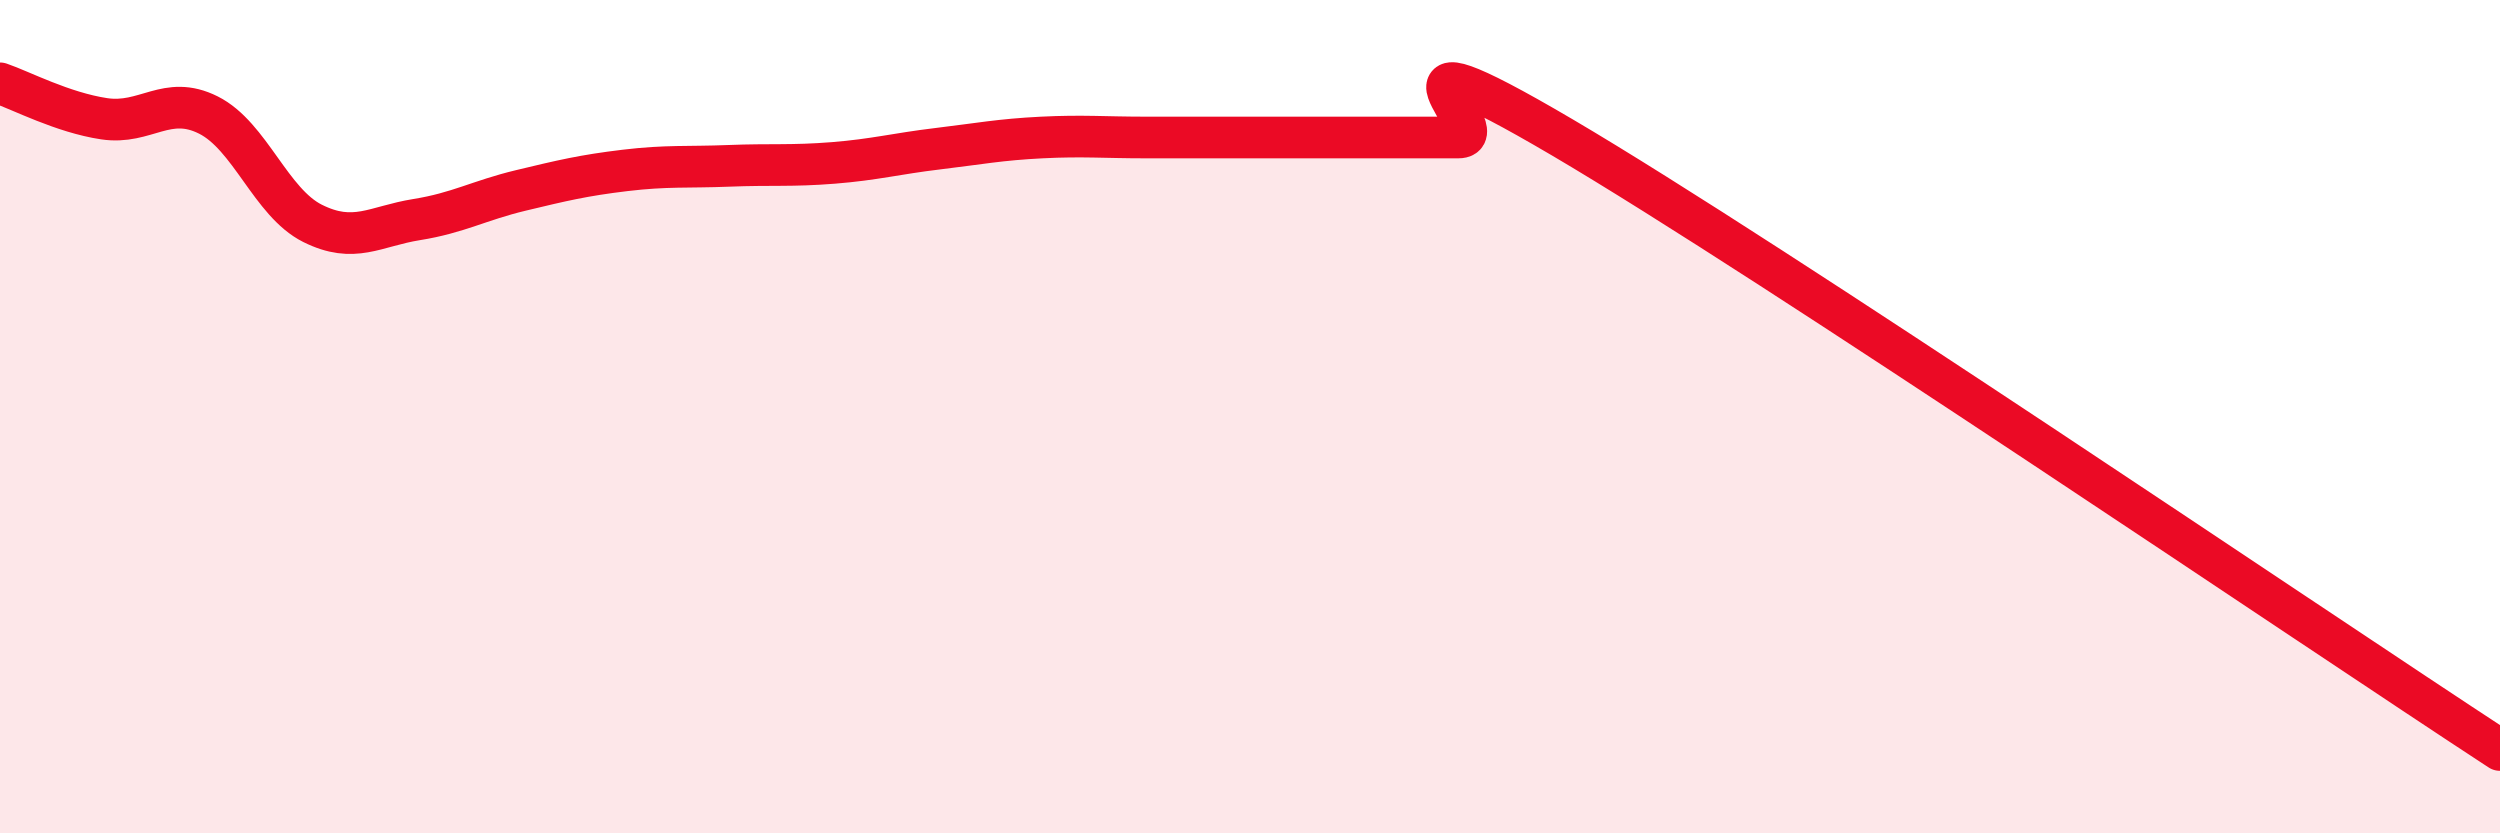
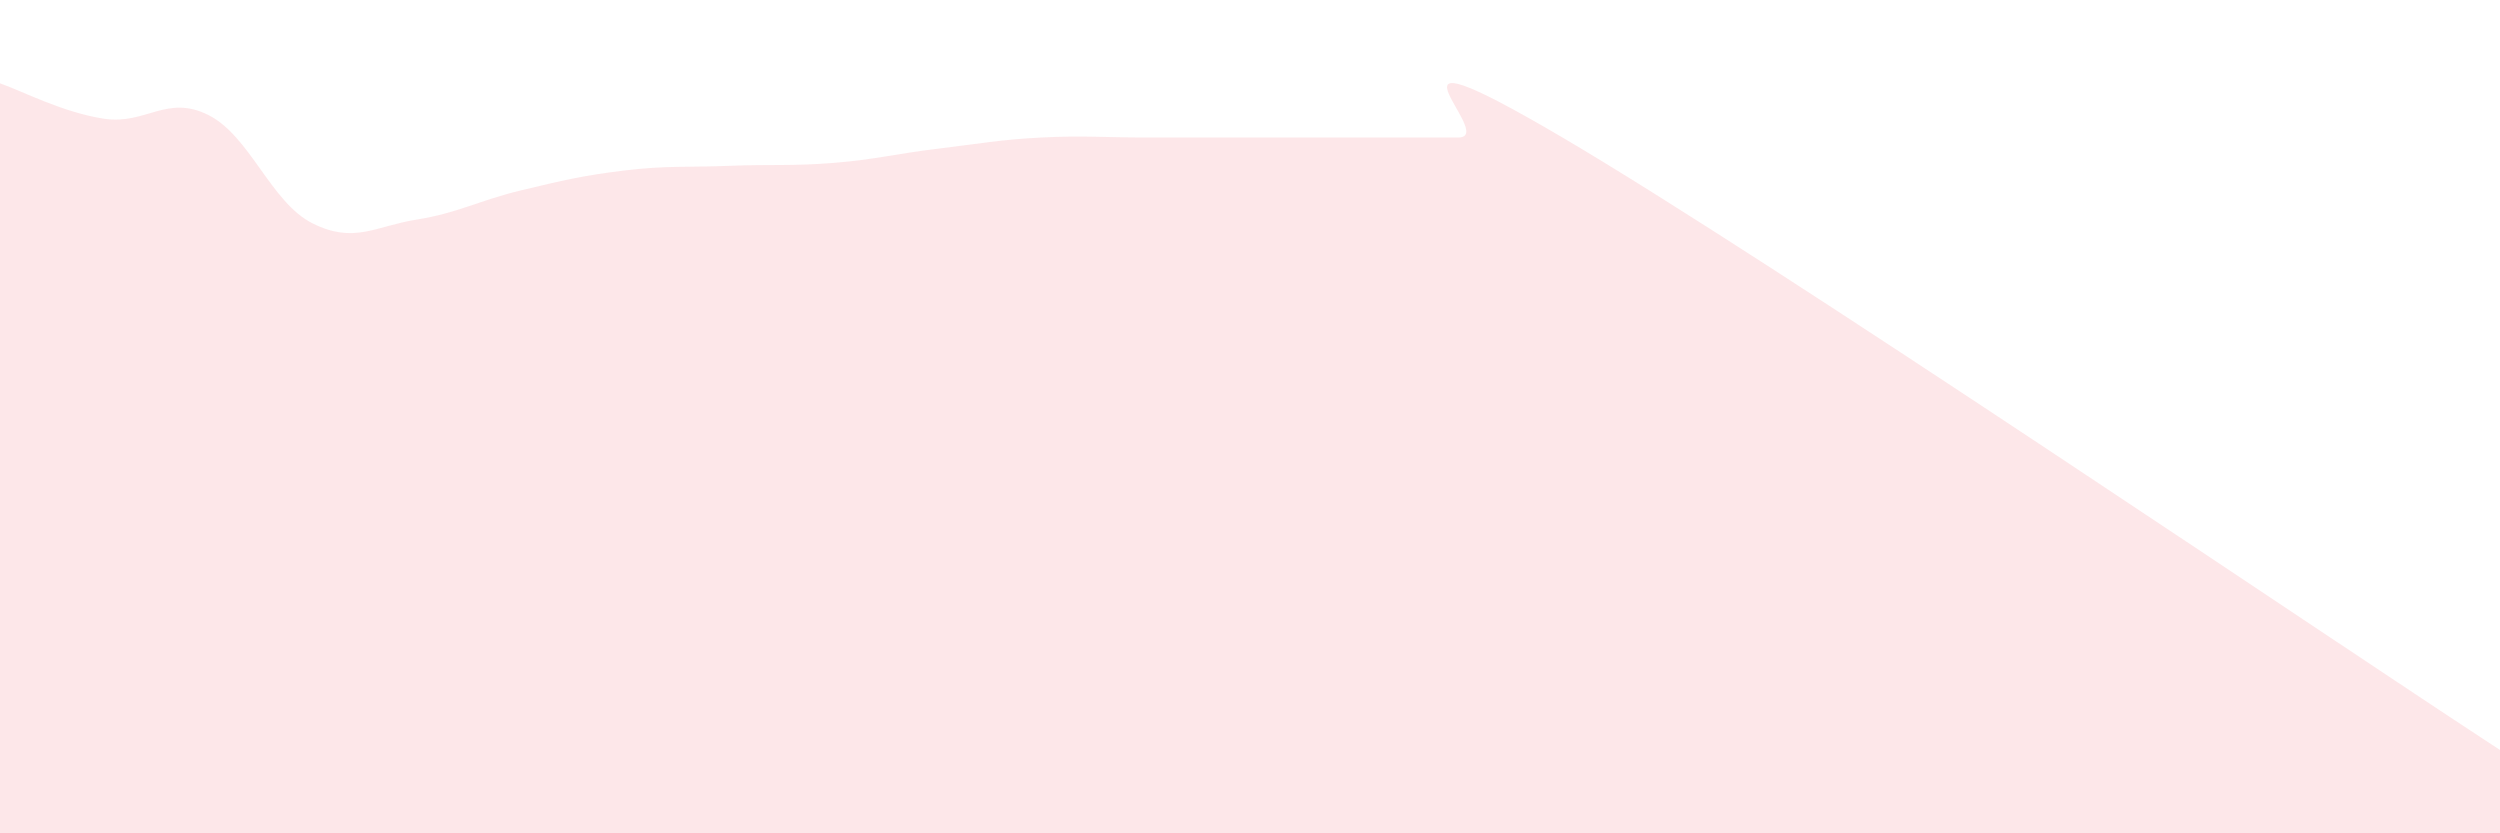
<svg xmlns="http://www.w3.org/2000/svg" width="60" height="20" viewBox="0 0 60 20">
  <path d="M 0,2 C 0.5,2.17 1.5,2.7 2.5,2.85 C 3.5,3 4,2.26 5,2.76 C 6,3.26 6.5,4.86 7.5,5.36 C 8.5,5.86 9,5.43 10,5.27 C 11,5.11 11.5,4.81 12.5,4.57 C 13.5,4.33 14,4.21 15,4.09 C 16,3.97 16.5,4.02 17.5,3.98 C 18.5,3.94 19,3.99 20,3.91 C 21,3.83 21.5,3.69 22.5,3.57 C 23.5,3.45 24,3.35 25,3.3 C 26,3.25 26.5,3.3 27.5,3.3 C 28.5,3.3 29,3.3 30,3.3 C 31,3.3 31.5,3.3 32.5,3.3 C 33.5,3.3 34,3.3 35,3.3 C 36,3.3 32.5,0.36 37.5,3.3 C 42.5,6.24 55.5,15.06 60,18L60 20L0 20Z" fill="#EB0A25" opacity="0.1" stroke-linecap="round" stroke-linejoin="round" />
-   <path d="M 0,2 C 0.5,2.17 1.5,2.7 2.5,2.85 C 3.5,3 4,2.26 5,2.76 C 6,3.26 6.5,4.86 7.5,5.36 C 8.5,5.86 9,5.43 10,5.27 C 11,5.11 11.5,4.81 12.5,4.57 C 13.5,4.33 14,4.21 15,4.09 C 16,3.97 16.5,4.02 17.5,3.98 C 18.5,3.94 19,3.99 20,3.91 C 21,3.83 21.5,3.69 22.5,3.57 C 23.5,3.45 24,3.35 25,3.3 C 26,3.25 26.5,3.3 27.5,3.3 C 28.5,3.3 29,3.3 30,3.3 C 31,3.3 31.5,3.3 32.5,3.3 C 33.5,3.3 34,3.3 35,3.3 C 36,3.3 32.5,0.36 37.5,3.3 C 42.5,6.24 55.5,15.06 60,18" stroke="#EB0A25" stroke-width="1" fill="none" stroke-linecap="round" stroke-linejoin="round" />
</svg>